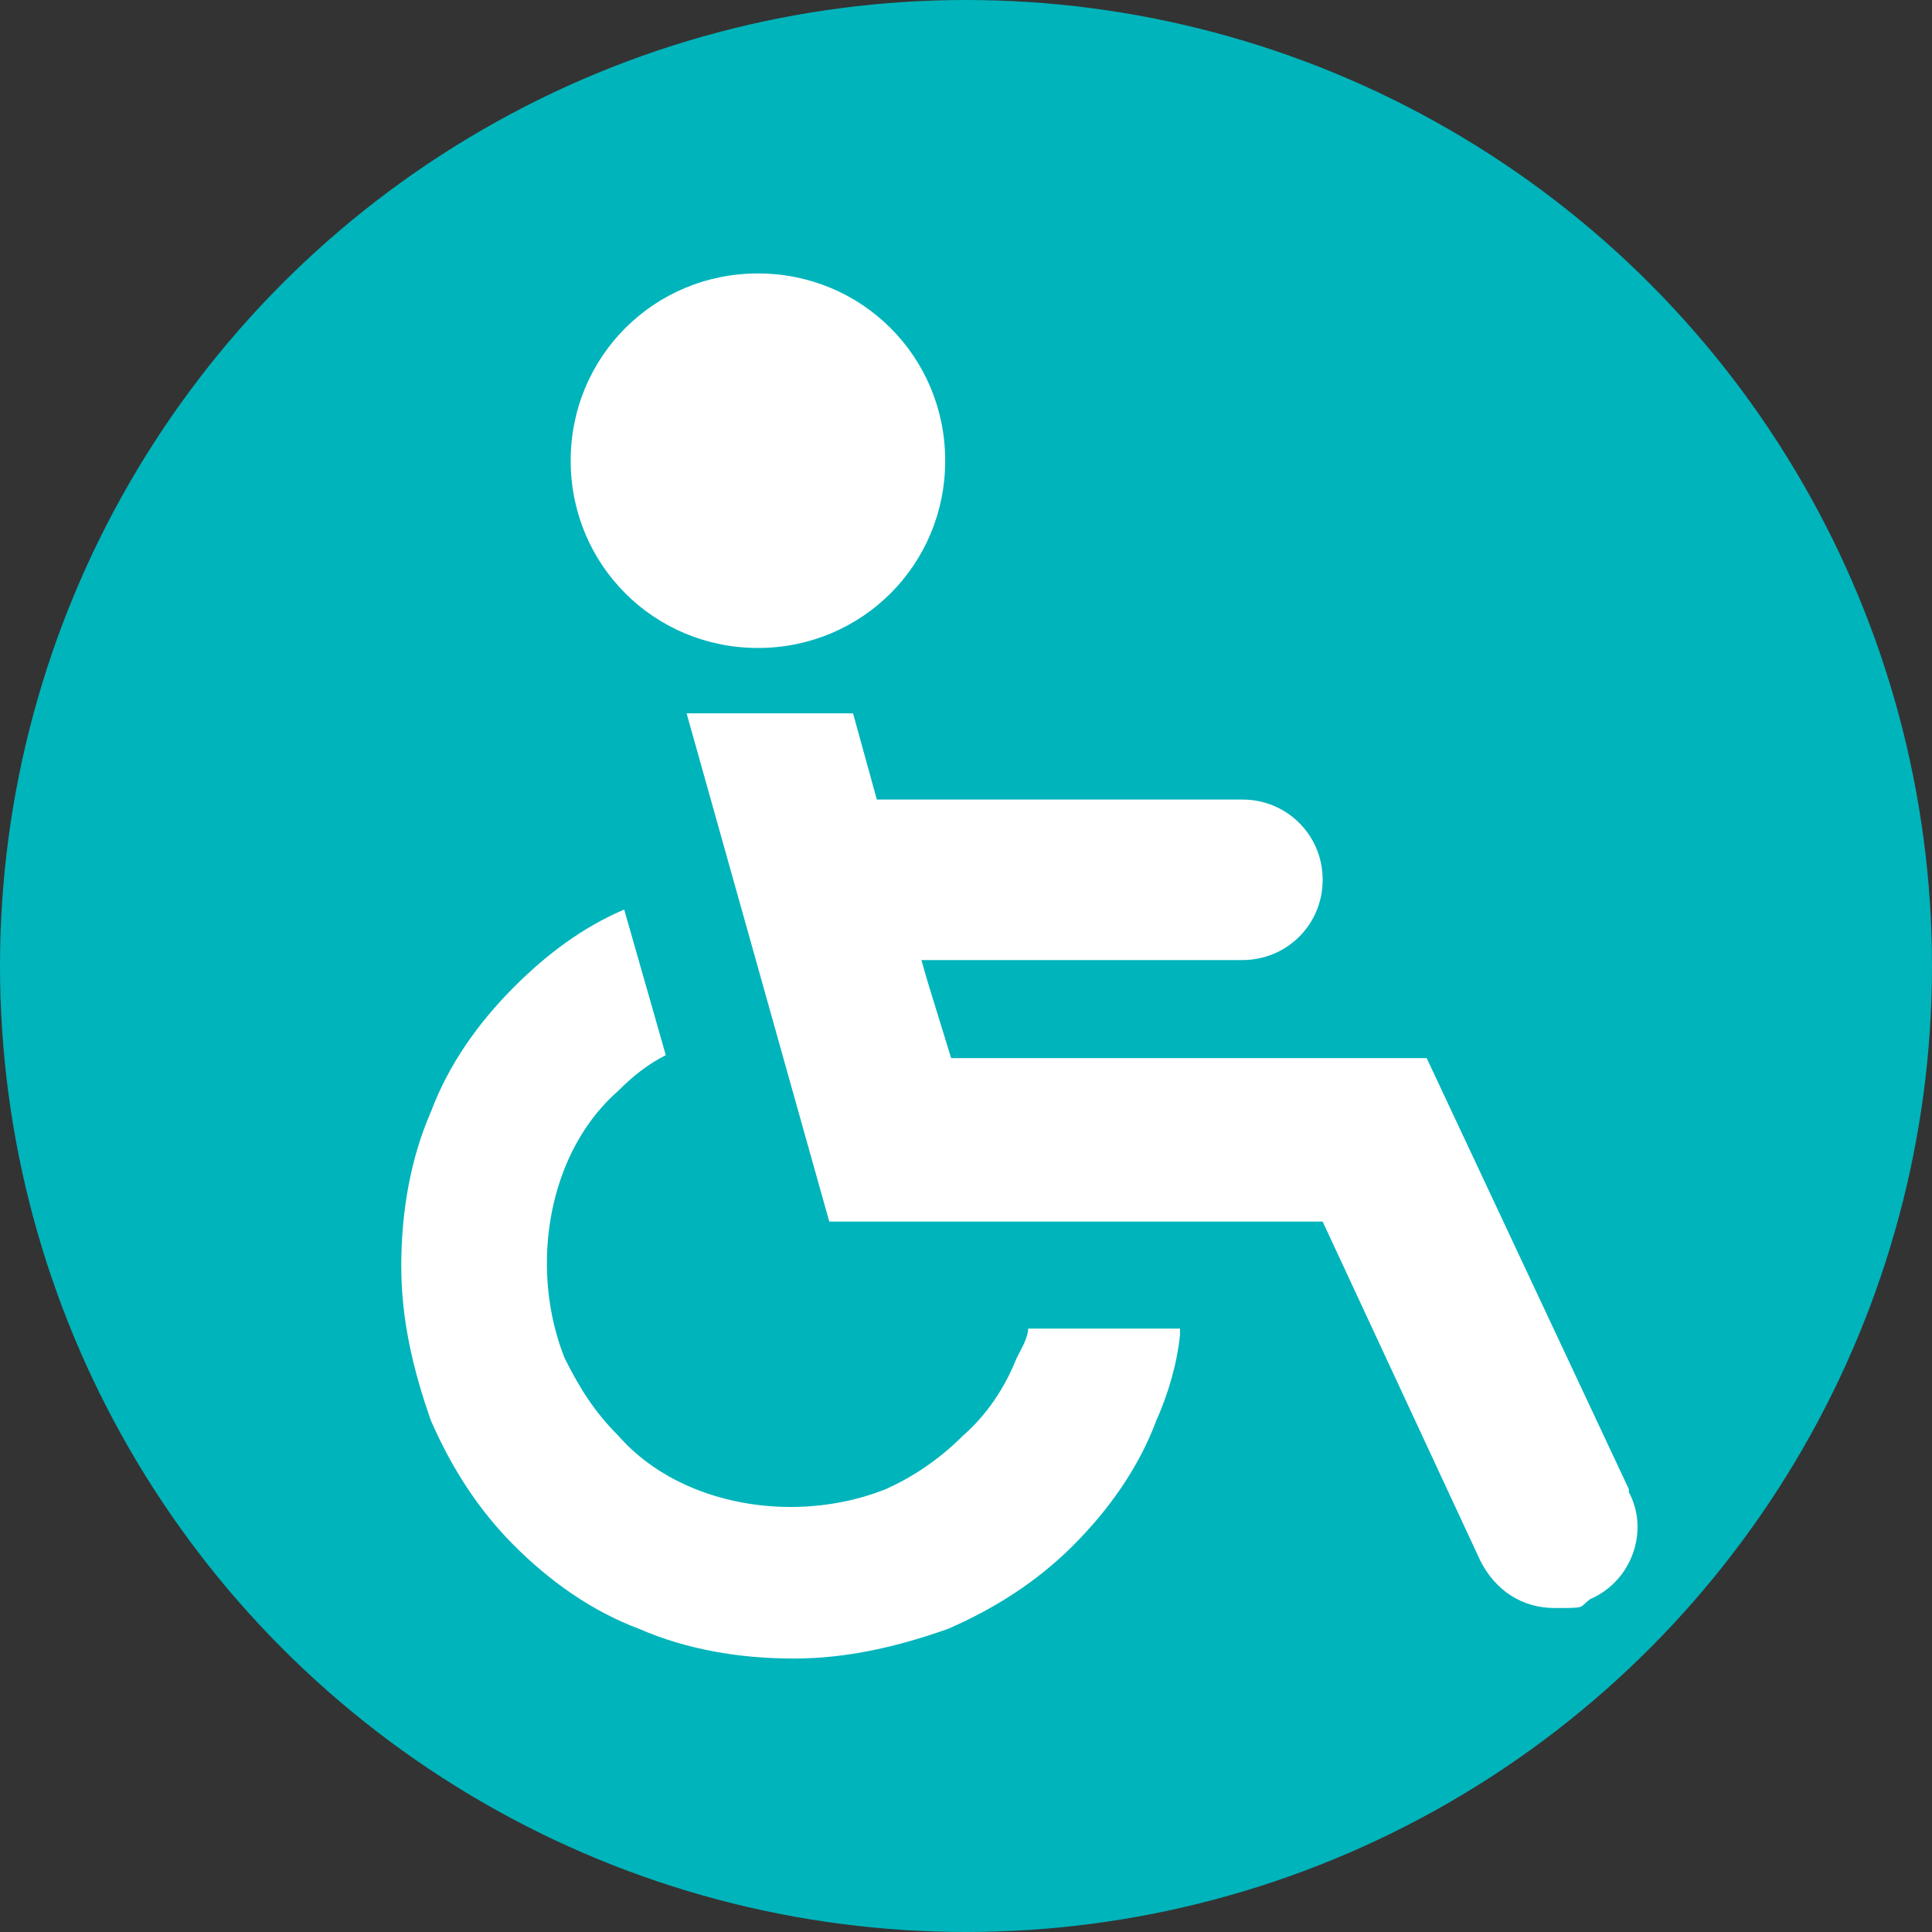
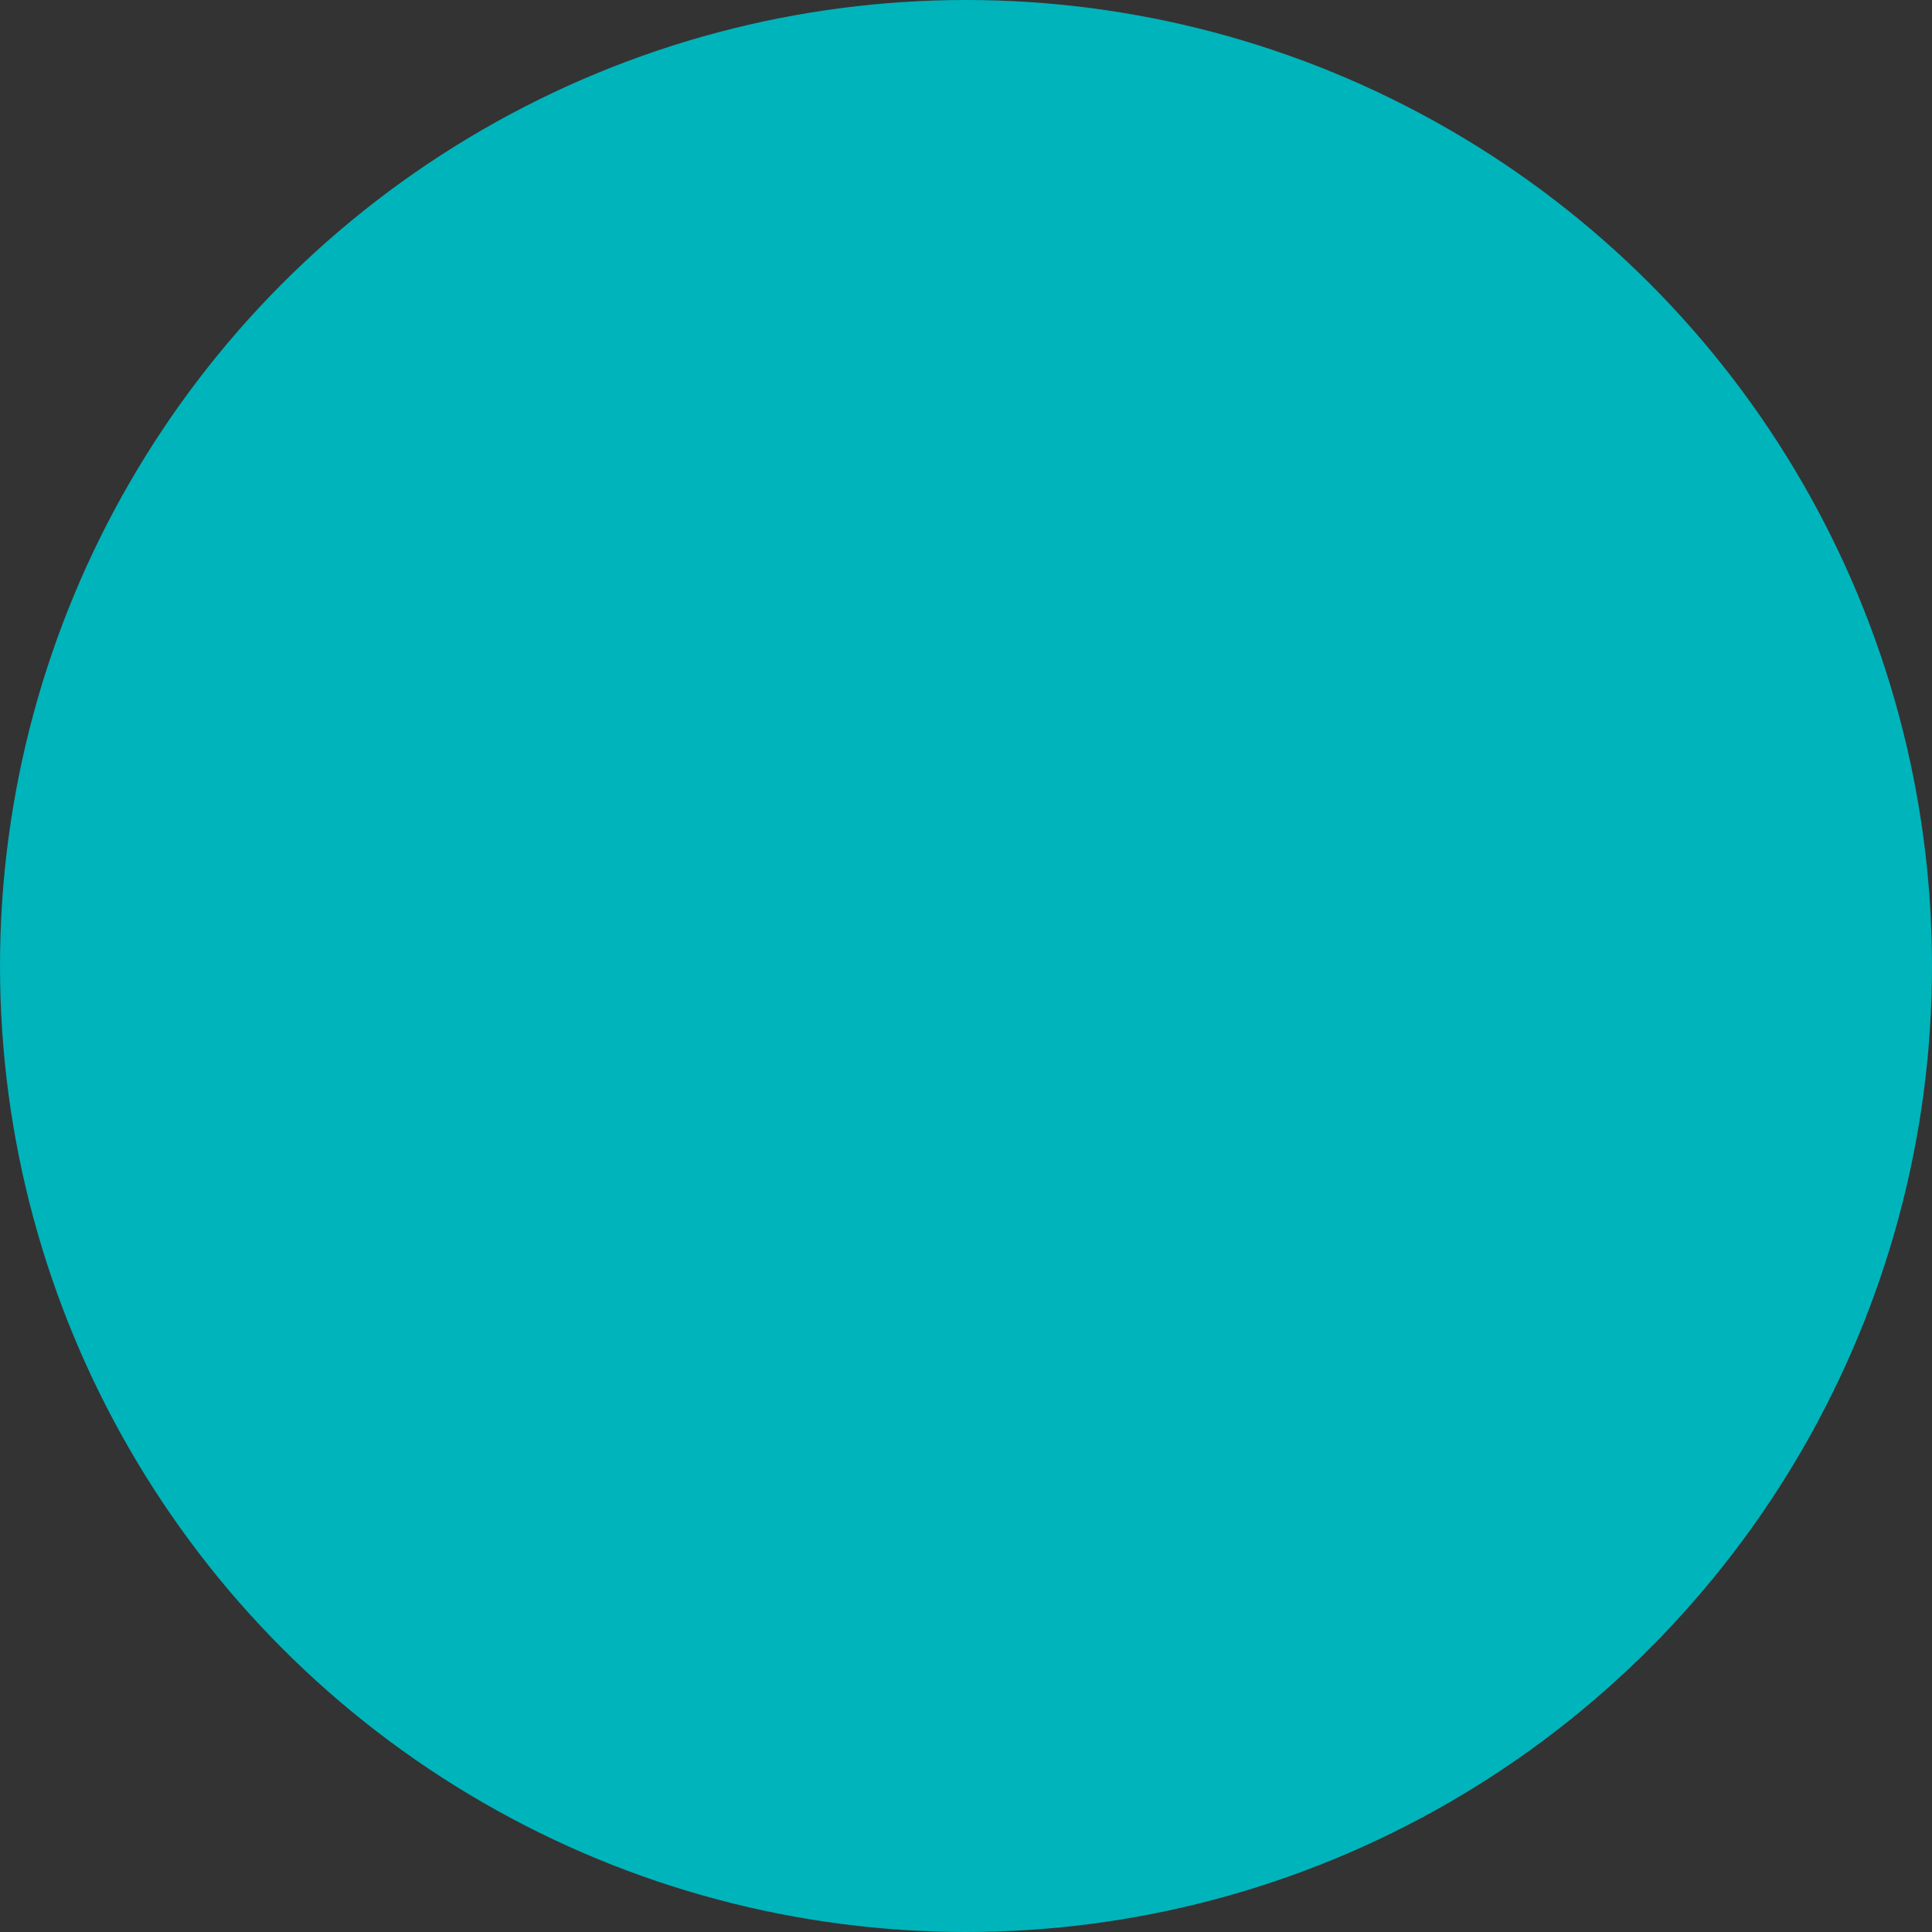
<svg xmlns="http://www.w3.org/2000/svg" version="1.1" viewBox="0 0 65 65">
  <rect x="0" y="0" width="65" height="65" fill="#333333" stroke="none" />
  <defs>
    <style>
      .cls-1 {
        fill: #00b4bb;
      }

      .cls-2 {
        fill: #fff;
      }
    </style>
  </defs>
  <g>
    <g id="_レイヤー_1" data-name="レイヤー_1">
-       <path class="cls-2" d="M-962-8338.4" />
      <g>
        <circle class="cls-1" cx="32.5" cy="32.5" r="32.5" />
        <g>
-           <path class="cls-2" d="M25.5,21.8c3.5,0,6.3-2.8,6.3-6.3s-2.8-6.3-6.3-6.3-6.3,2.8-6.3,6.3,2.8,6.3,6.3,6.3Z" />
-           <path class="cls-2" d="M54.8,50.1l-6.8-14.5h-16s-.8-2.6-.8-2.6l-.2-.7h10.8c1.5,0,2.7-1.2,2.7-2.7s-1.2-2.7-2.7-2.7h-12.3s-.8-2.9-.8-2.9h-4.4s-1.2,0-1.2,0c0,0,0,0,0,0h0l4.8,17.1h16.6s5.3,11.4,5.3,11.4c.5,1,1.4,1.6,2.5,1.6s.8,0,1.2-.3c1.4-.6,2-2.3,1.3-3.6Z" />
-           <path class="cls-2" d="M34.6,44.6c0,.4-.2.7-.4,1.1-.4,1-1,1.9-1.8,2.6-.8.8-1.7,1.4-2.6,1.8-1,.4-2.1.6-3.2.6s-2.2-.2-3.2-.6c-1-.4-1.9-1-2.6-1.8-.8-.8-1.3-1.6-1.8-2.6-.4-1-.6-2.1-.6-3.2s.2-2.2.6-3.2c.4-1,1-1.9,1.8-2.6.5-.5,1-.9,1.6-1.2l-1.2-4.2-.2-.7s0,0,0,0h0c-1.4.6-2.6,1.5-3.7,2.6-1.2,1.2-2.2,2.6-2.8,4.2-.7,1.6-1,3.4-1,5.2s.4,3.5,1,5.2c.7,1.6,1.6,3,2.8,4.2,1.2,1.2,2.6,2.2,4.2,2.8,1.6.7,3.4,1,5.2,1s3.5-.4,5.2-1c1.6-.7,3-1.6,4.2-2.8,1.2-1.2,2.2-2.6,2.8-4.2.4-.9.7-1.9.8-2.9,0,0,0-.1,0-.2h0s0,0,0,0h-5.1Z" />
-         </g>
+           </g>
      </g>
    </g>
  </g>
</svg>